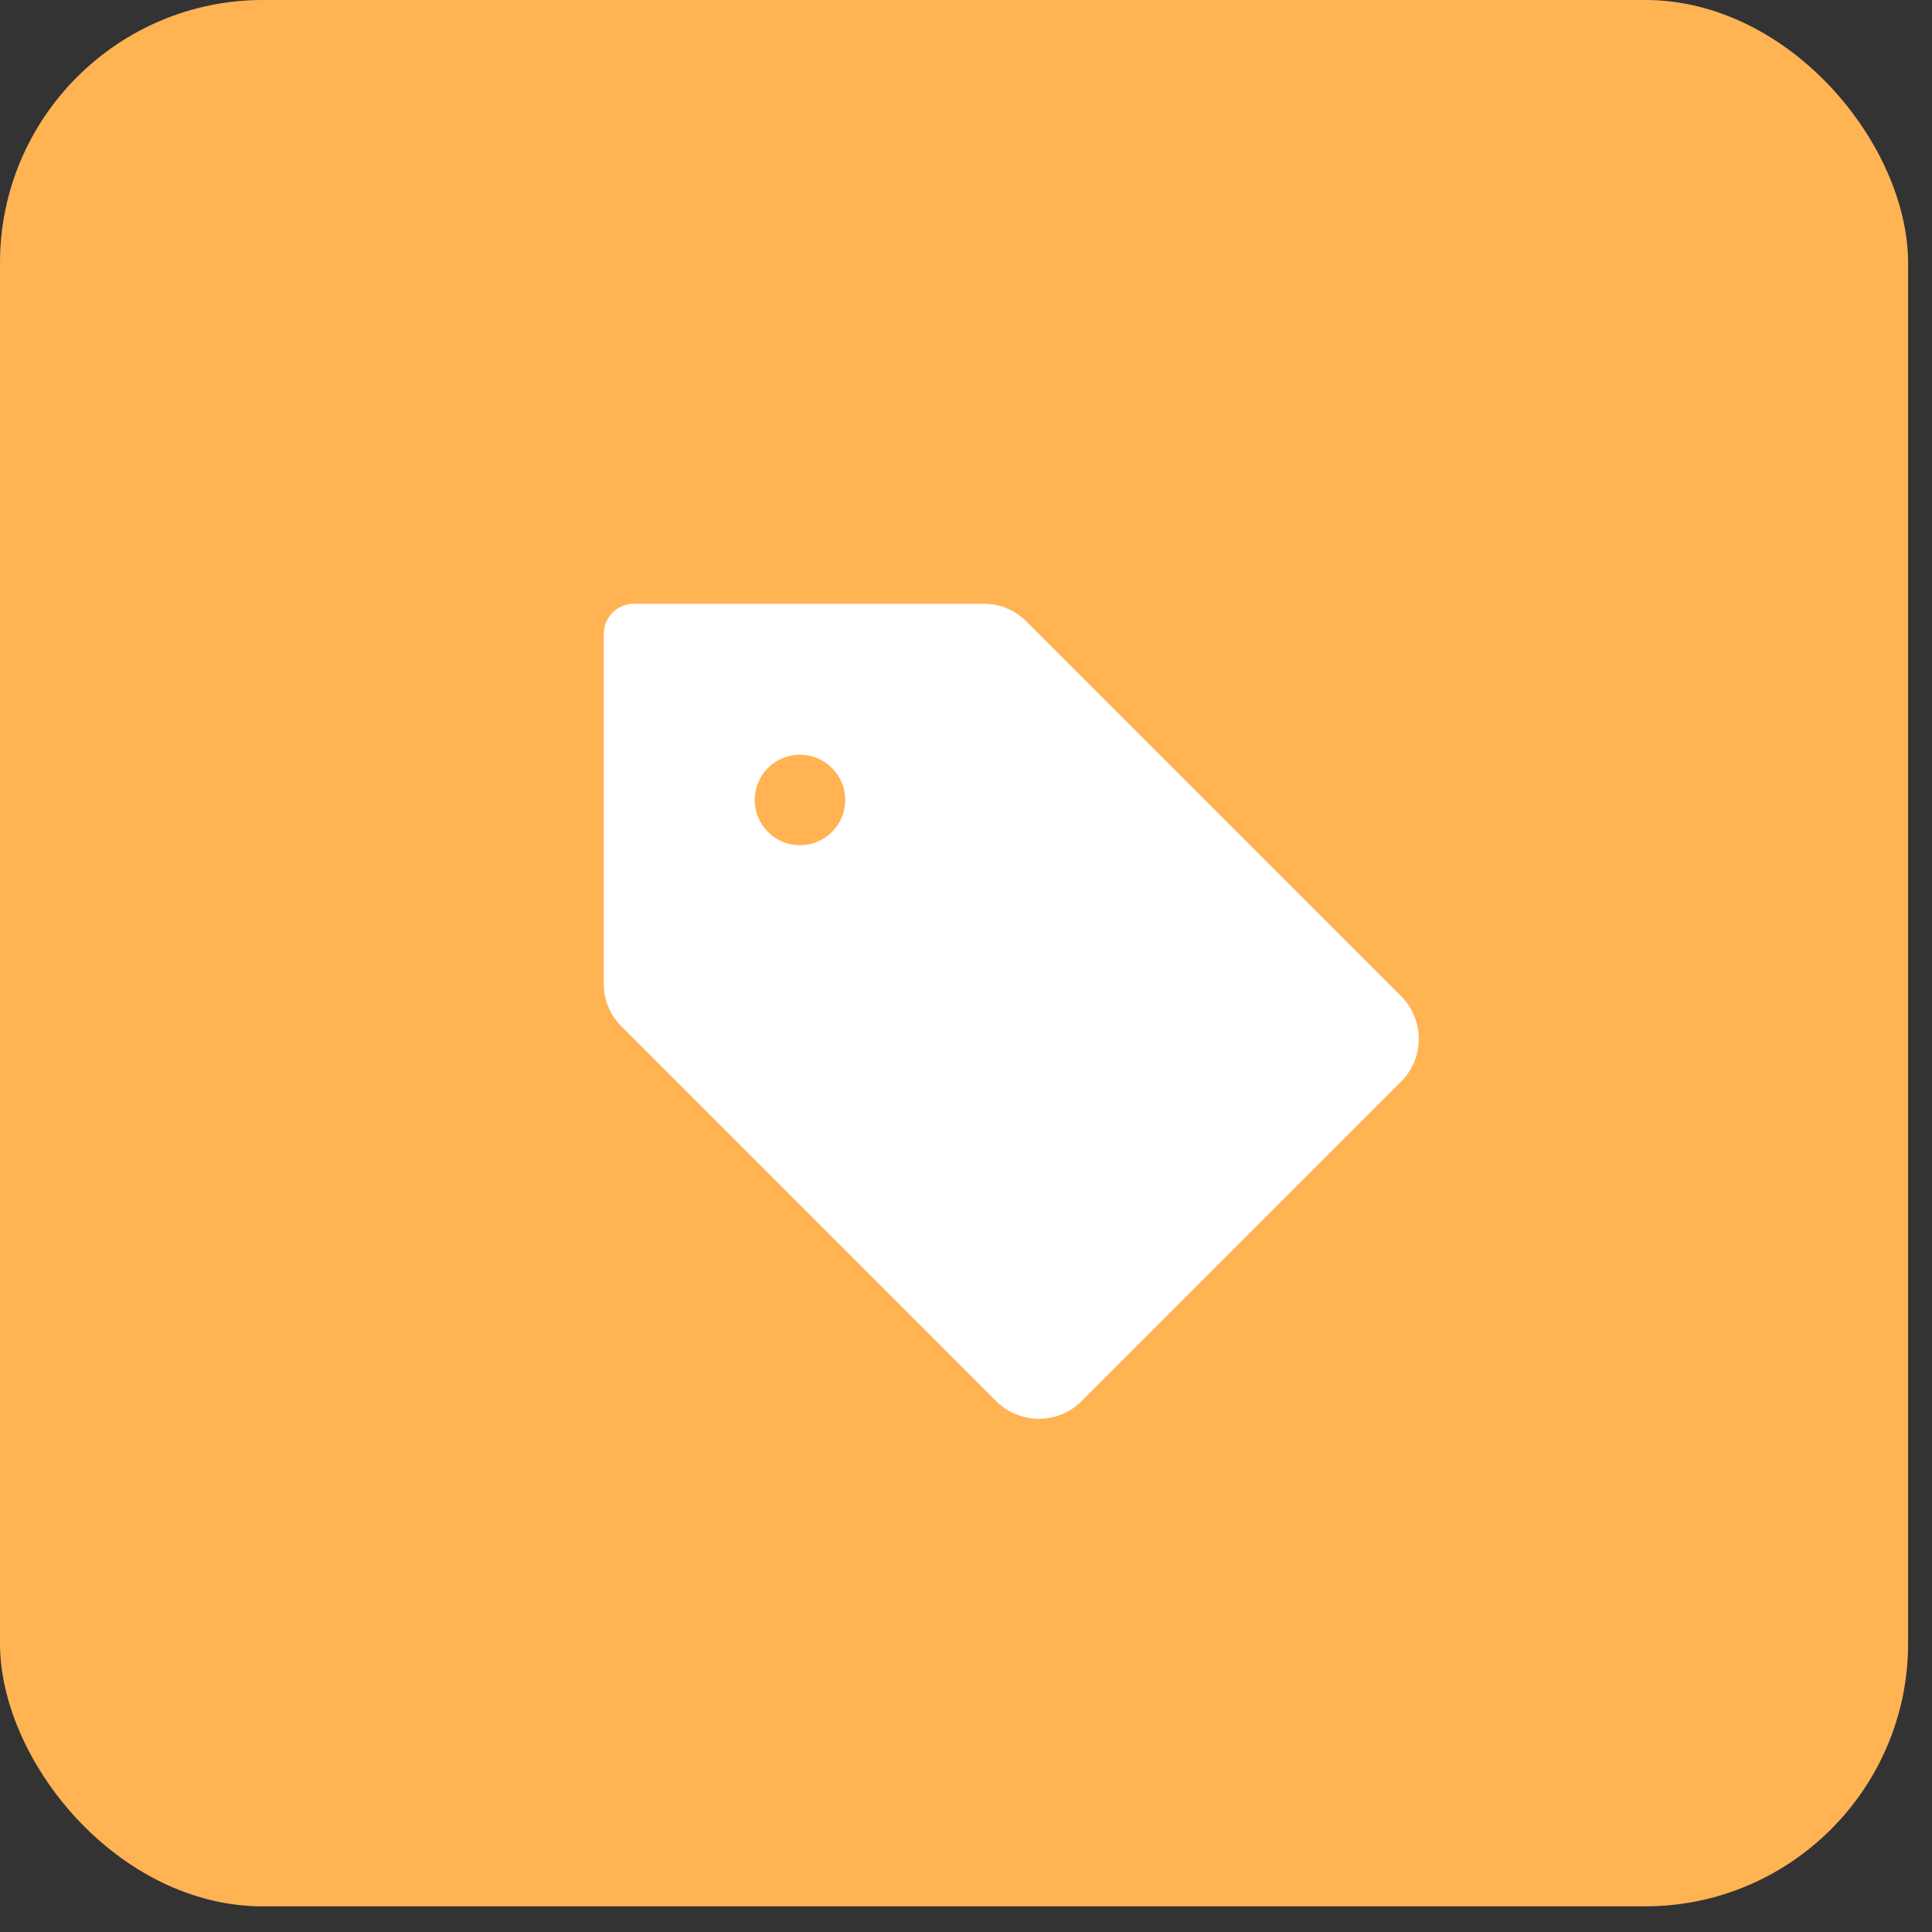
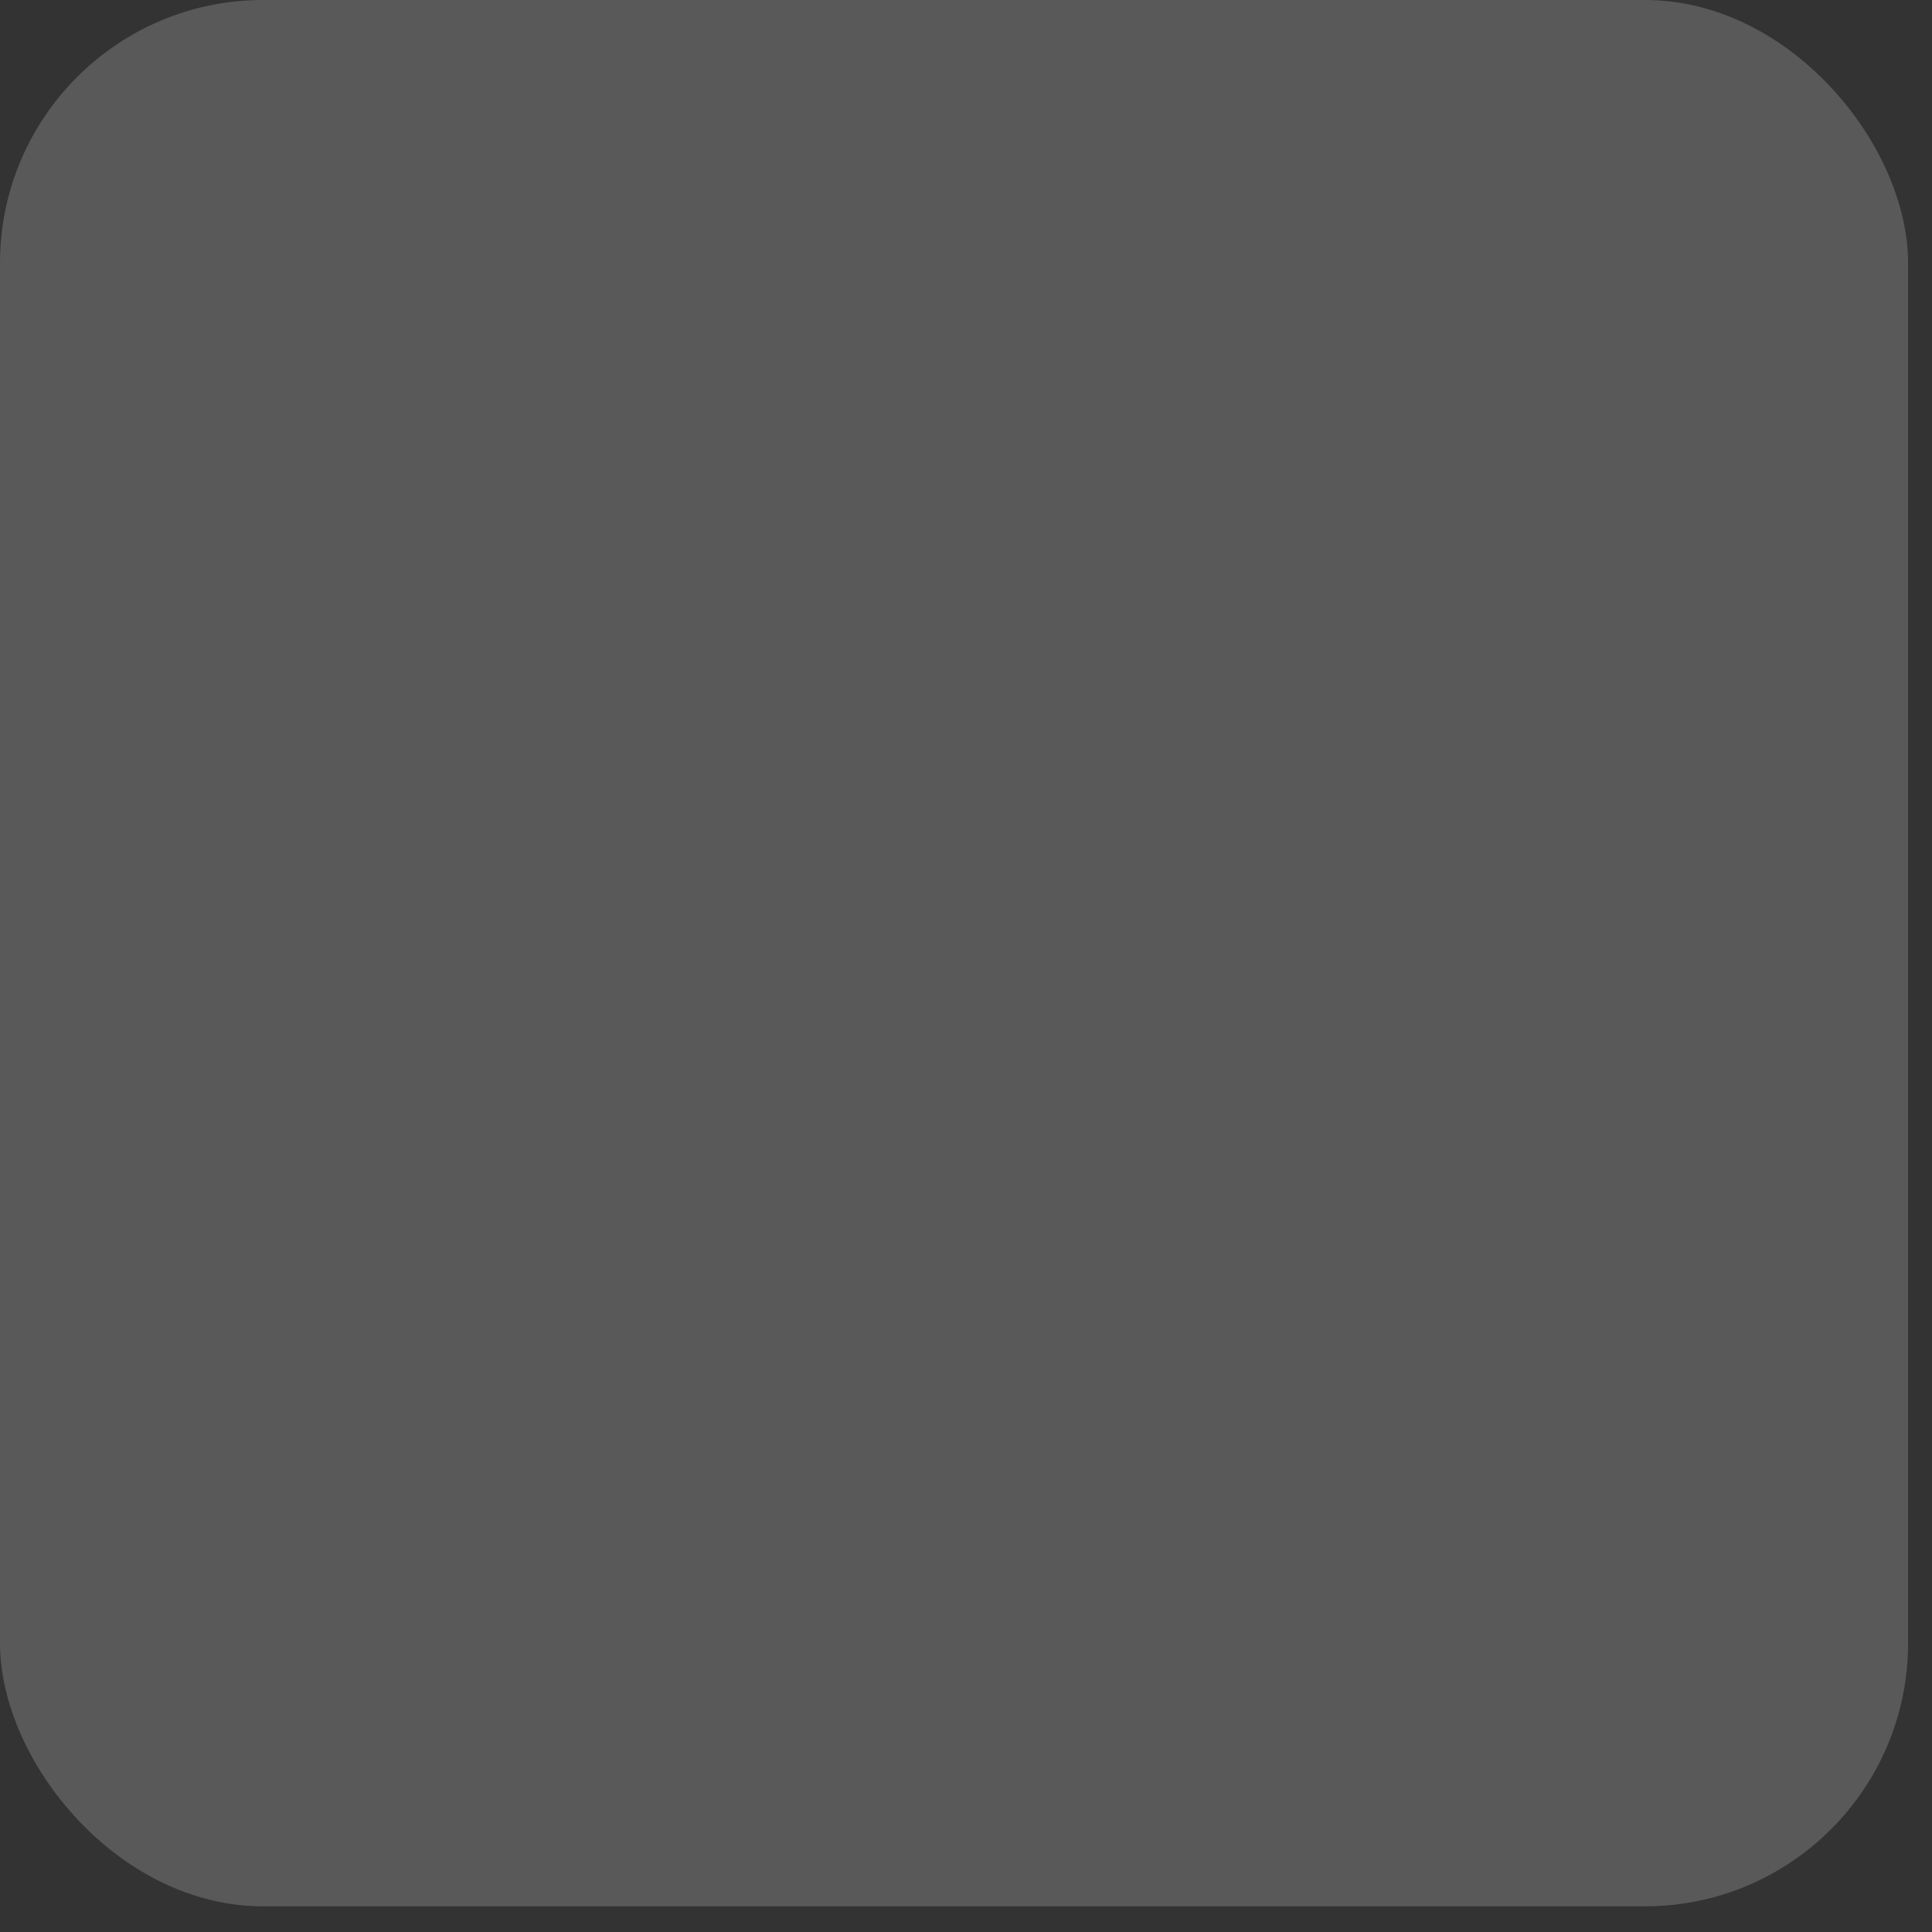
<svg xmlns="http://www.w3.org/2000/svg" width="68" height="68" viewBox="0 0 68 68" fill="none">
  <rect x="0" y="0" width="68" height="68" fill="#333333" stroke="none" />
  <rect width="67.158" height="67.097" rx="9.261" fill="#595959" />
-   <rect width="67.158" height="67.097" rx="9.261" fill="#FFB353" />
-   <path d="M49.315 35.062L36.125 21.873C35.928 21.675 35.694 21.518 35.437 21.411C35.179 21.304 34.902 21.249 34.623 21.25H22.312C22.031 21.25 21.761 21.362 21.561 21.561C21.362 21.761 21.25 22.031 21.25 22.312V34.623C21.249 34.902 21.304 35.179 21.411 35.437C21.518 35.694 21.675 35.928 21.873 36.125L35.062 49.315C35.26 49.512 35.494 49.669 35.752 49.775C36.01 49.882 36.286 49.937 36.565 49.937C36.844 49.937 37.121 49.882 37.379 49.775C37.636 49.669 37.871 49.512 38.068 49.315L49.315 38.068C49.512 37.871 49.669 37.636 49.775 37.379C49.882 37.121 49.937 36.844 49.937 36.565C49.937 36.286 49.882 36.01 49.775 35.752C49.669 35.494 49.512 35.26 49.315 35.062ZM28.156 29.75C27.841 29.75 27.533 29.657 27.271 29.481C27.009 29.306 26.805 29.057 26.684 28.766C26.563 28.475 26.532 28.154 26.593 27.845C26.655 27.536 26.806 27.252 27.029 27.029C27.252 26.806 27.536 26.655 27.845 26.593C28.154 26.532 28.475 26.563 28.766 26.684C29.057 26.805 29.306 27.009 29.481 27.271C29.657 27.533 29.75 27.841 29.75 28.156C29.75 28.579 29.582 28.984 29.283 29.283C28.984 29.582 28.579 29.75 28.156 29.75Z" fill="white" />
</svg>